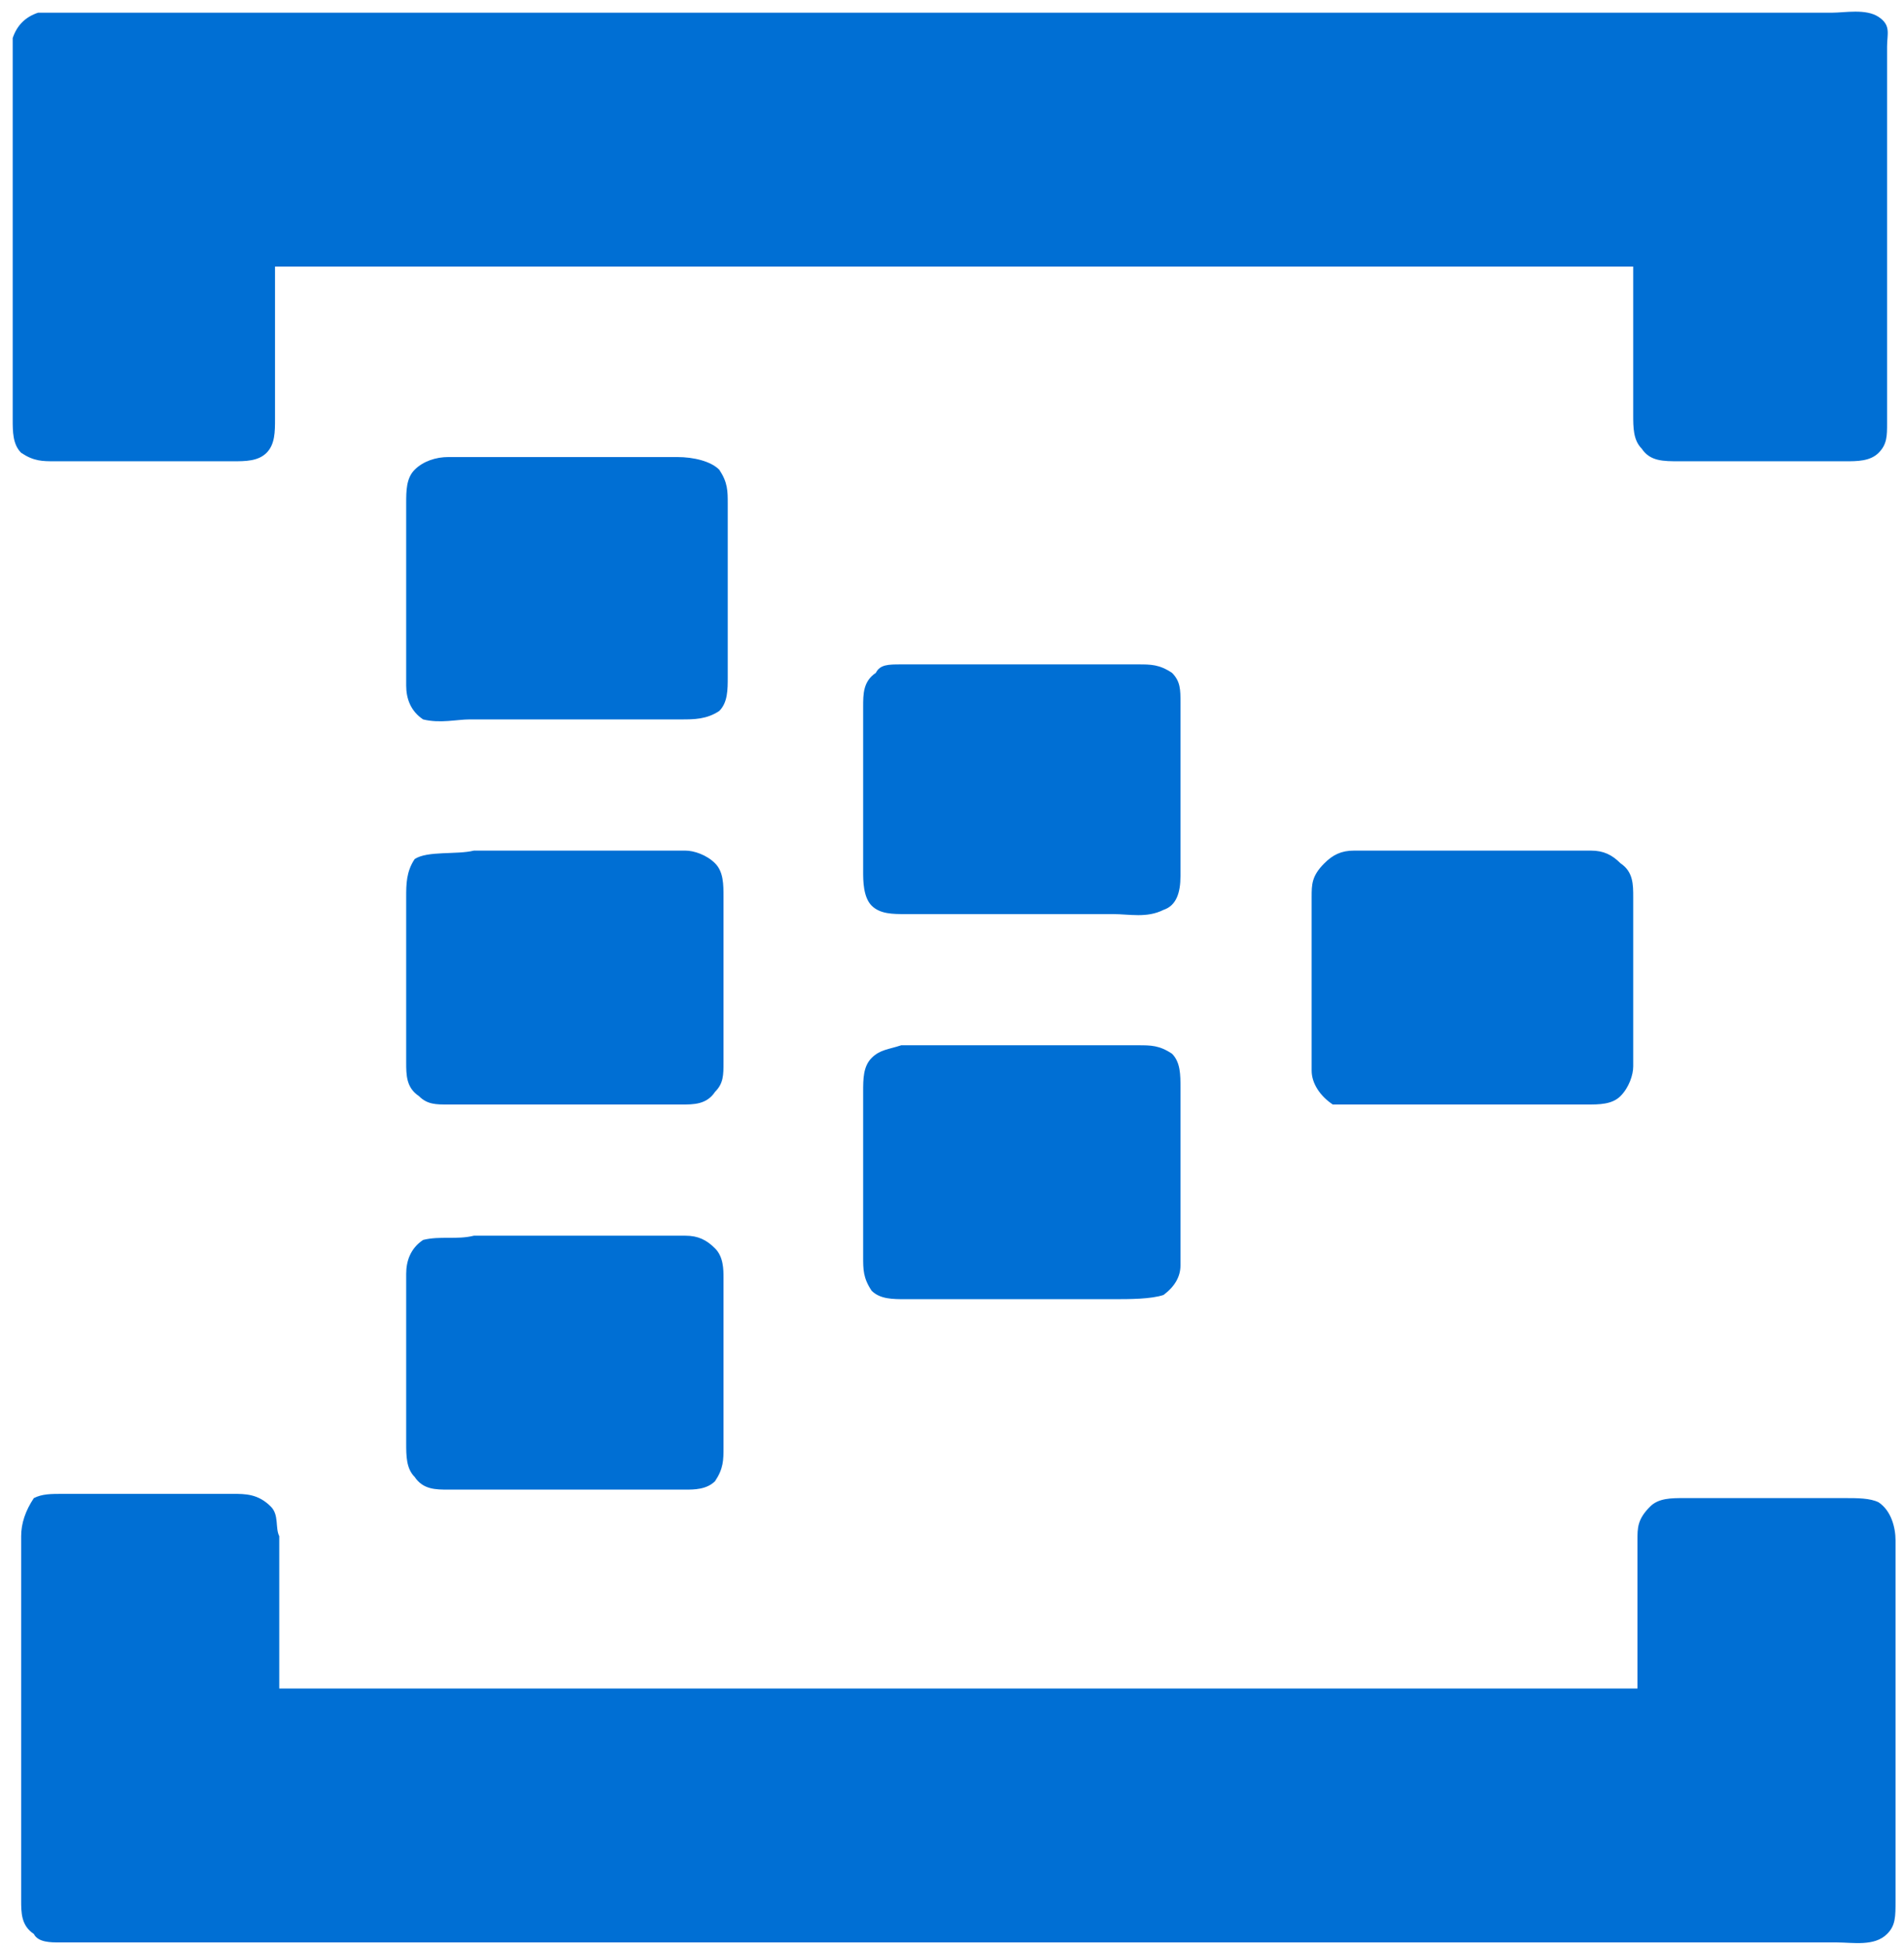
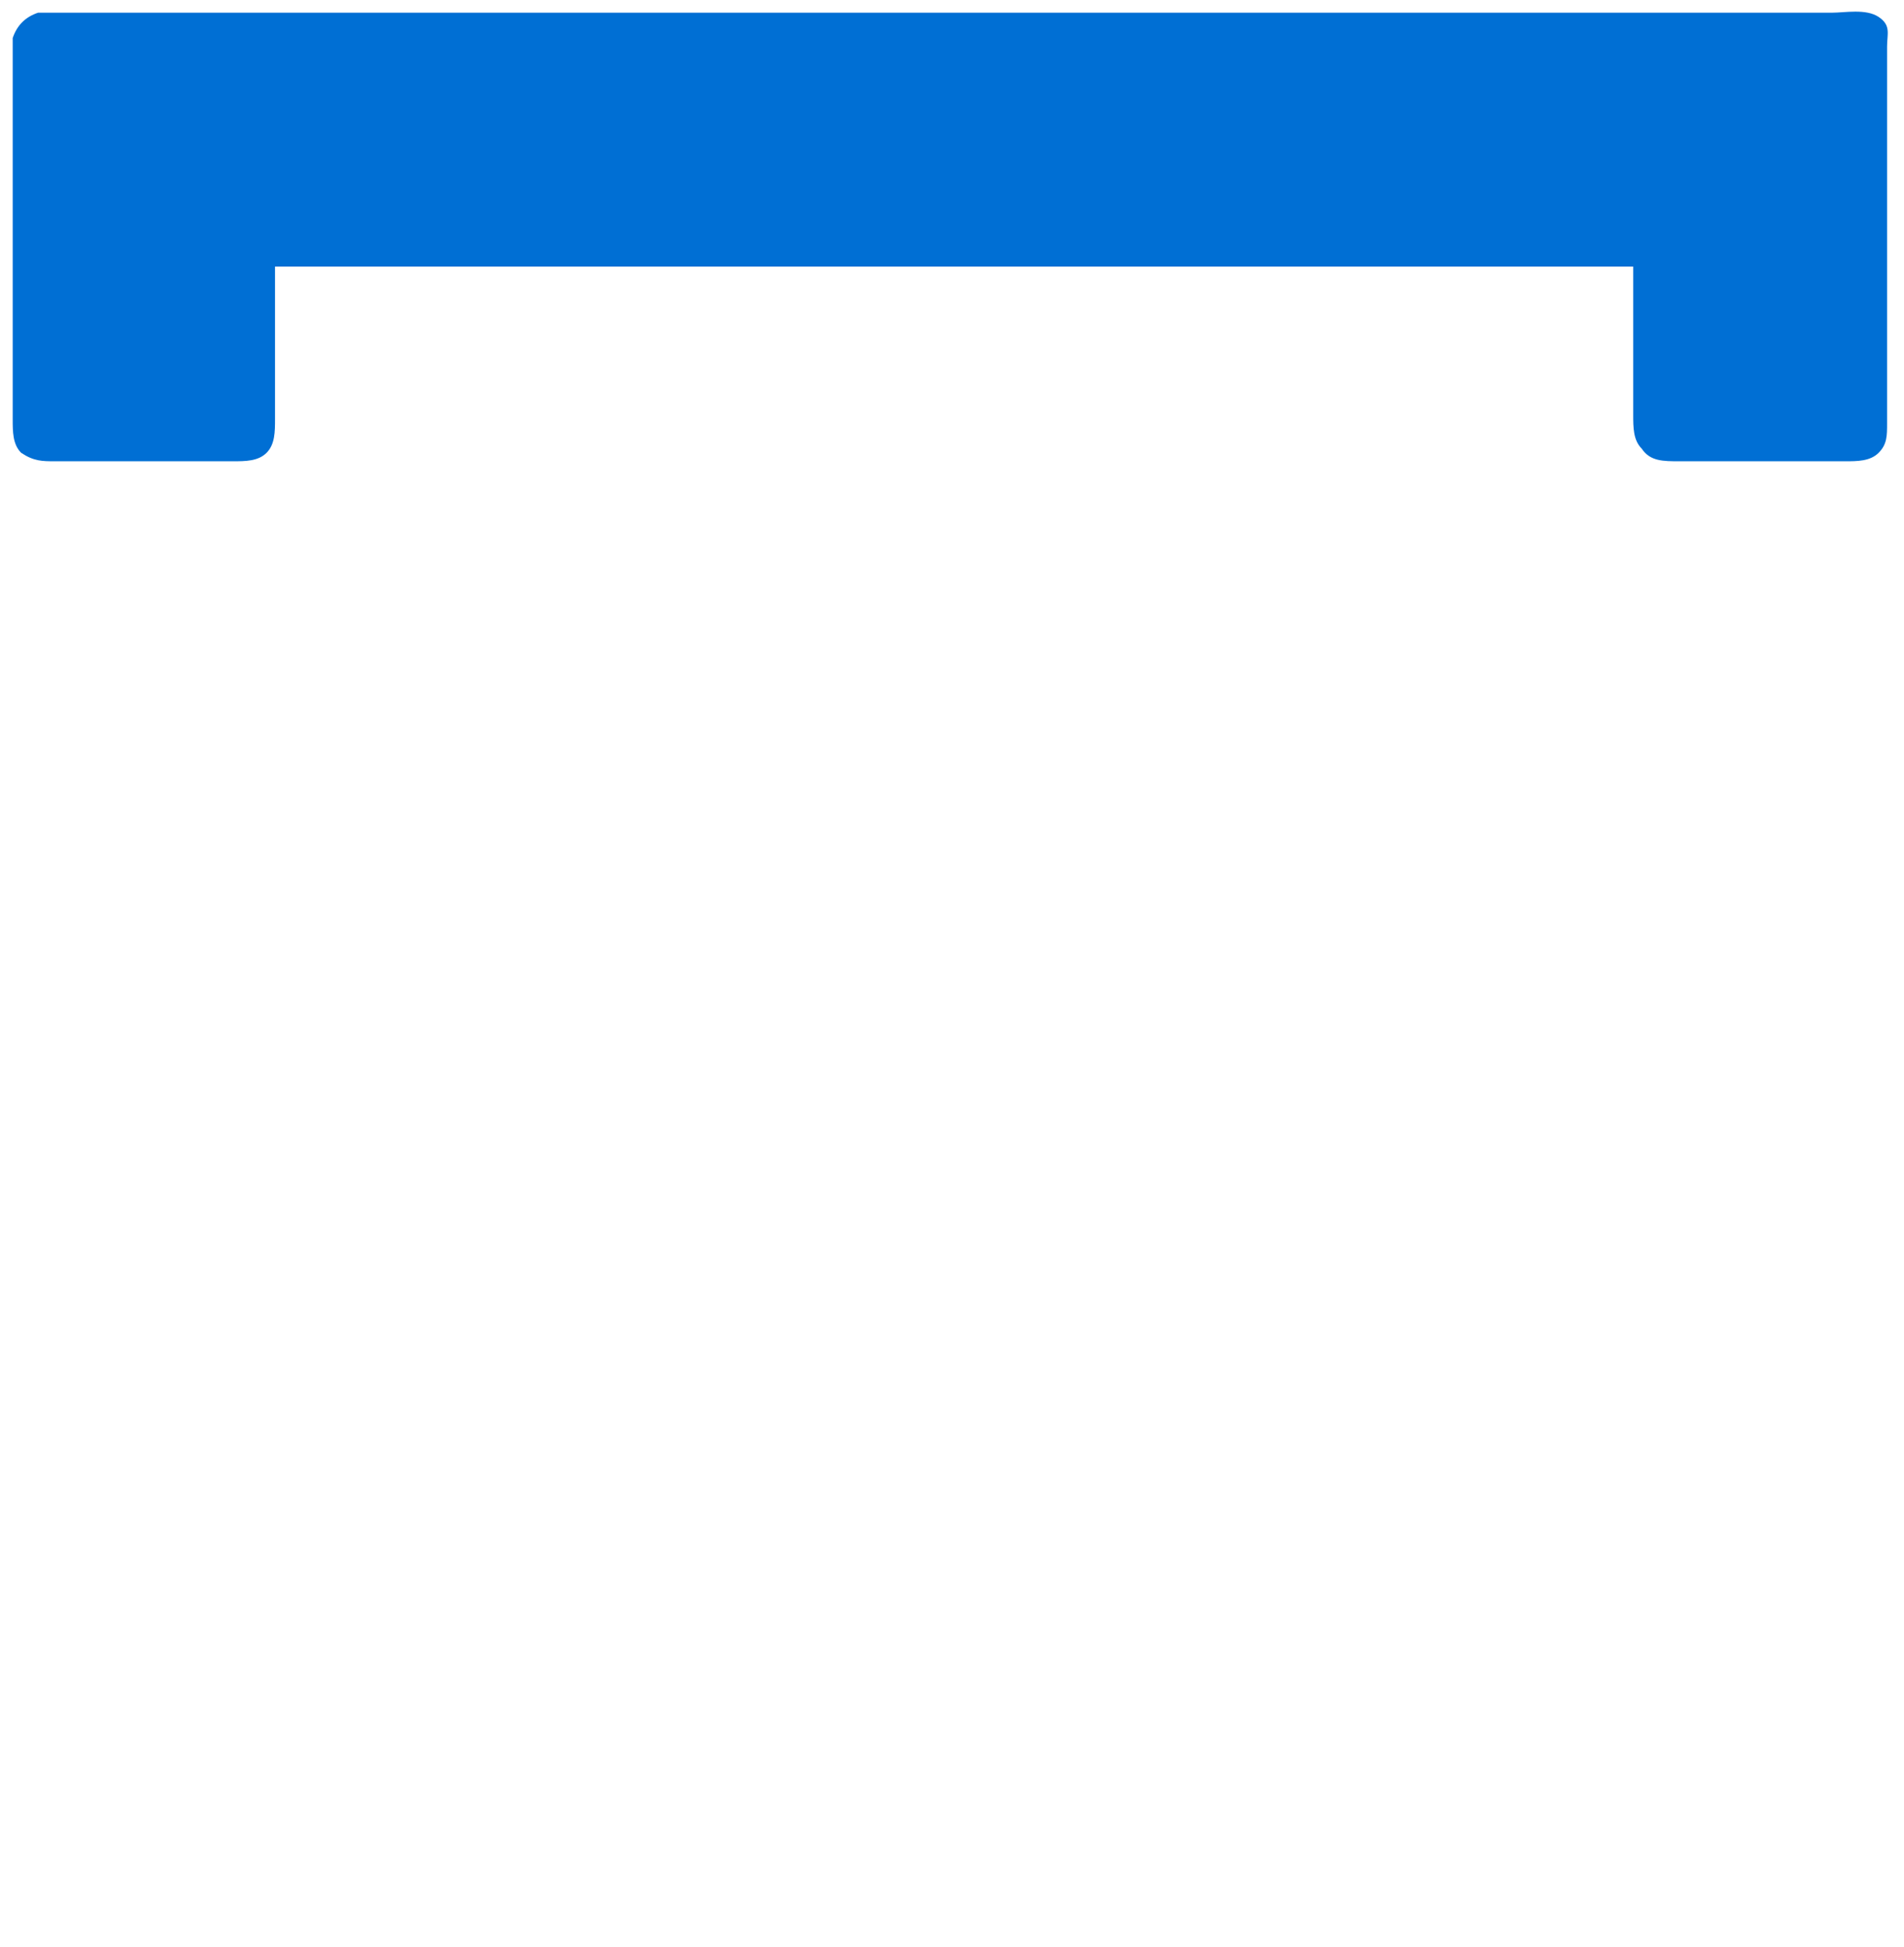
<svg xmlns="http://www.w3.org/2000/svg" version="1.2" viewBox="0 0 45 46" width="45" height="46">
  <title>azure-event-hub-svg</title>
  <style>
		.s0 { fill: #006fd4 } 
	</style>
  <g id="Layer">
    <path id="Layer" class="s0" d="m2 0.3h41.3c0.3 0 0.8-0.1 1.1 0.1c0.3 0.2 0.2 0.4 0.2 0.7v8.9c0 0.3 0 0.5-0.2 0.7c-0.2 0.2-0.5 0.2-0.8 0.2h-3.9c-0.4 0-0.7 0-0.9-0.3c-0.2-0.2-0.2-0.5-0.2-0.8v-3.5h-32.1v3.6c0 0.3 0 0.6-0.2 0.8c-0.2 0.2-0.5 0.2-0.8 0.2h-4.2c-0.3 0-0.5 0-0.8-0.2c-0.2-0.2-0.2-0.5-0.2-0.8v-8.1c0-0.3 0-0.6 0-0.9c0.1-0.3 0.3-0.5 0.6-0.6c0.4 0 0.8 0 1.1 0z" />
-     <path id="Layer" class="s0" d="m10.6 10.8h5.4c0.4 0 0.8 0.1 1 0.3c0.2 0.3 0.2 0.5 0.2 0.8v4.1c0 0.3 0 0.6-0.2 0.8c-0.3 0.2-0.6 0.2-0.9 0.2h-5c-0.3 0-0.7 0.1-1.1 0c-0.3-0.2-0.4-0.5-0.4-0.8v-4.3c0-0.3 0-0.6 0.2-0.8c0.2-0.2 0.5-0.3 0.8-0.3zm10.7 4.9h5.6c0.3 0 0.5 0 0.8 0.2c0.2 0.2 0.2 0.4 0.2 0.7v4.1c0 0.4-0.1 0.7-0.4 0.8c-0.4 0.2-0.8 0.1-1.2 0.1h-4.9c-0.3 0-0.6 0-0.8-0.2c-0.2-0.2-0.2-0.6-0.2-0.8v-3.9c0-0.3 0-0.6 0.3-0.8c0.1-0.2 0.3-0.2 0.6-0.2zm-10.1 4.4h5c0.2 0 0.5 0.1 0.7 0.3c0.2 0.2 0.2 0.5 0.2 0.8v3.9c0 0.3 0 0.5-0.2 0.7c-0.2 0.3-0.5 0.3-0.8 0.3h-5.5c-0.3 0-0.5 0-0.7-0.2c-0.3-0.2-0.3-0.5-0.3-0.8v-3.9c0-0.3 0-0.6 0.2-0.9c0.3-0.2 1-0.1 1.4-0.2zm20.8 0h5.6c0.3 0 0.5 0.1 0.7 0.3c0.3 0.2 0.3 0.5 0.3 0.8v4c0 0.2-0.1 0.5-0.3 0.7c-0.2 0.2-0.5 0.2-0.8 0.2h-4.8c-0.4 0-0.8 0-1.2 0c-0.3-0.2-0.5-0.5-0.5-0.8v-4.1c0-0.3 0-0.5 0.3-0.8c0.2-0.2 0.4-0.3 0.7-0.3zm-10.7 4.6h5.6c0.3 0 0.5 0 0.8 0.2c0.2 0.2 0.2 0.5 0.2 0.8v4.2q0 0.4-0.4 0.7c-0.3 0.1-0.8 0.1-1.2 0.1h-4.9c-0.3 0-0.6 0-0.8-0.2c-0.2-0.3-0.2-0.5-0.2-0.8v-3.9c0-0.3 0-0.6 0.2-0.8c0.2-0.2 0.4-0.2 0.7-0.3zm-10.1 4.5h5c0.3 0 0.5 0.1 0.7 0.3c0.2 0.2 0.2 0.5 0.2 0.7v4c0 0.3 0 0.5-0.2 0.8c-0.2 0.2-0.5 0.2-0.7 0.2h-5.6c-0.3 0-0.6 0-0.8-0.3c-0.2-0.2-0.2-0.5-0.2-0.8v-4c0-0.3 0.1-0.6 0.4-0.8c0.4-0.1 0.8 0 1.2-0.1zm-9.7 6.1h4c0.3 0 0.6 0 0.9 0.3c0.2 0.2 0.1 0.5 0.2 0.7v3.6h32.1v-3.5c0-0.3 0-0.5 0.3-0.8c0.2-0.2 0.5-0.2 0.8-0.2h3.8c0.3 0 0.6 0 0.8 0.1c0.3 0.2 0.4 0.6 0.4 0.9v8.5c0 0.4 0 0.6-0.2 0.8c-0.3 0.3-0.8 0.2-1.2 0.2h-42c-0.2 0-0.5 0-0.6-0.2c-0.3-0.2-0.3-0.5-0.3-0.8v-8.6c0-0.3 0.1-0.6 0.3-0.9c0.2-0.1 0.4-0.1 0.7-0.1z" />
  </g>
</svg>